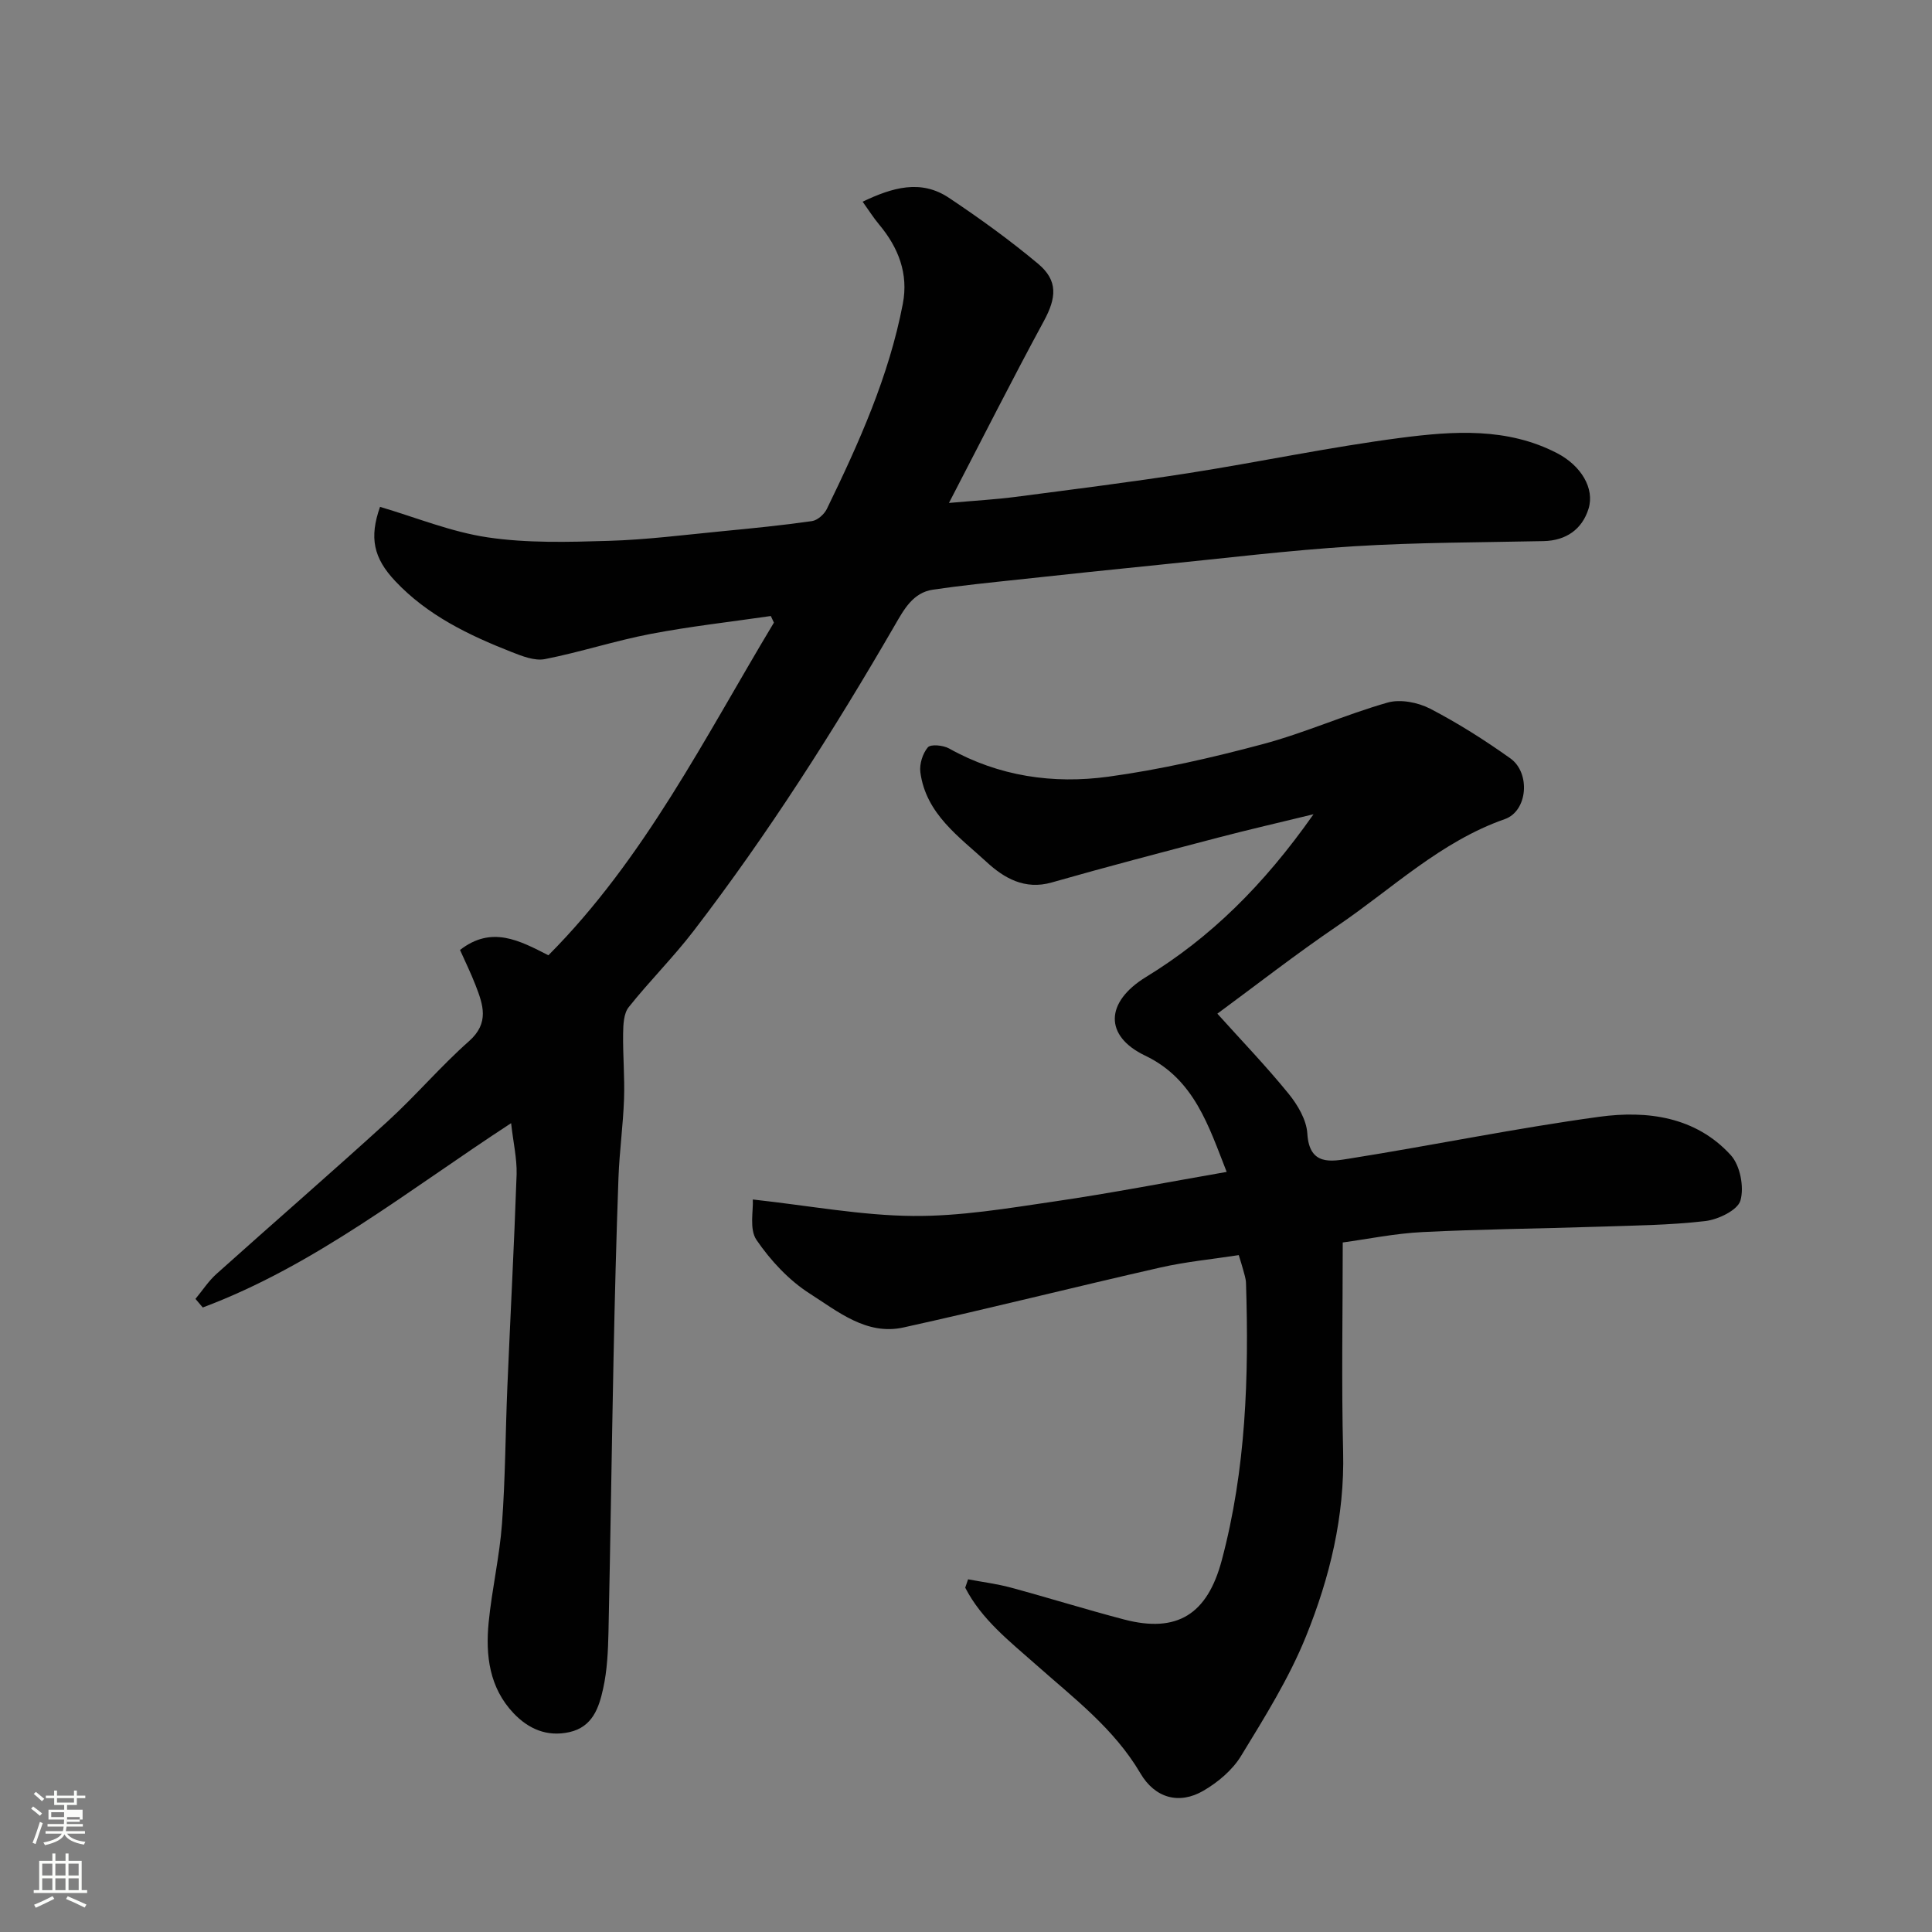
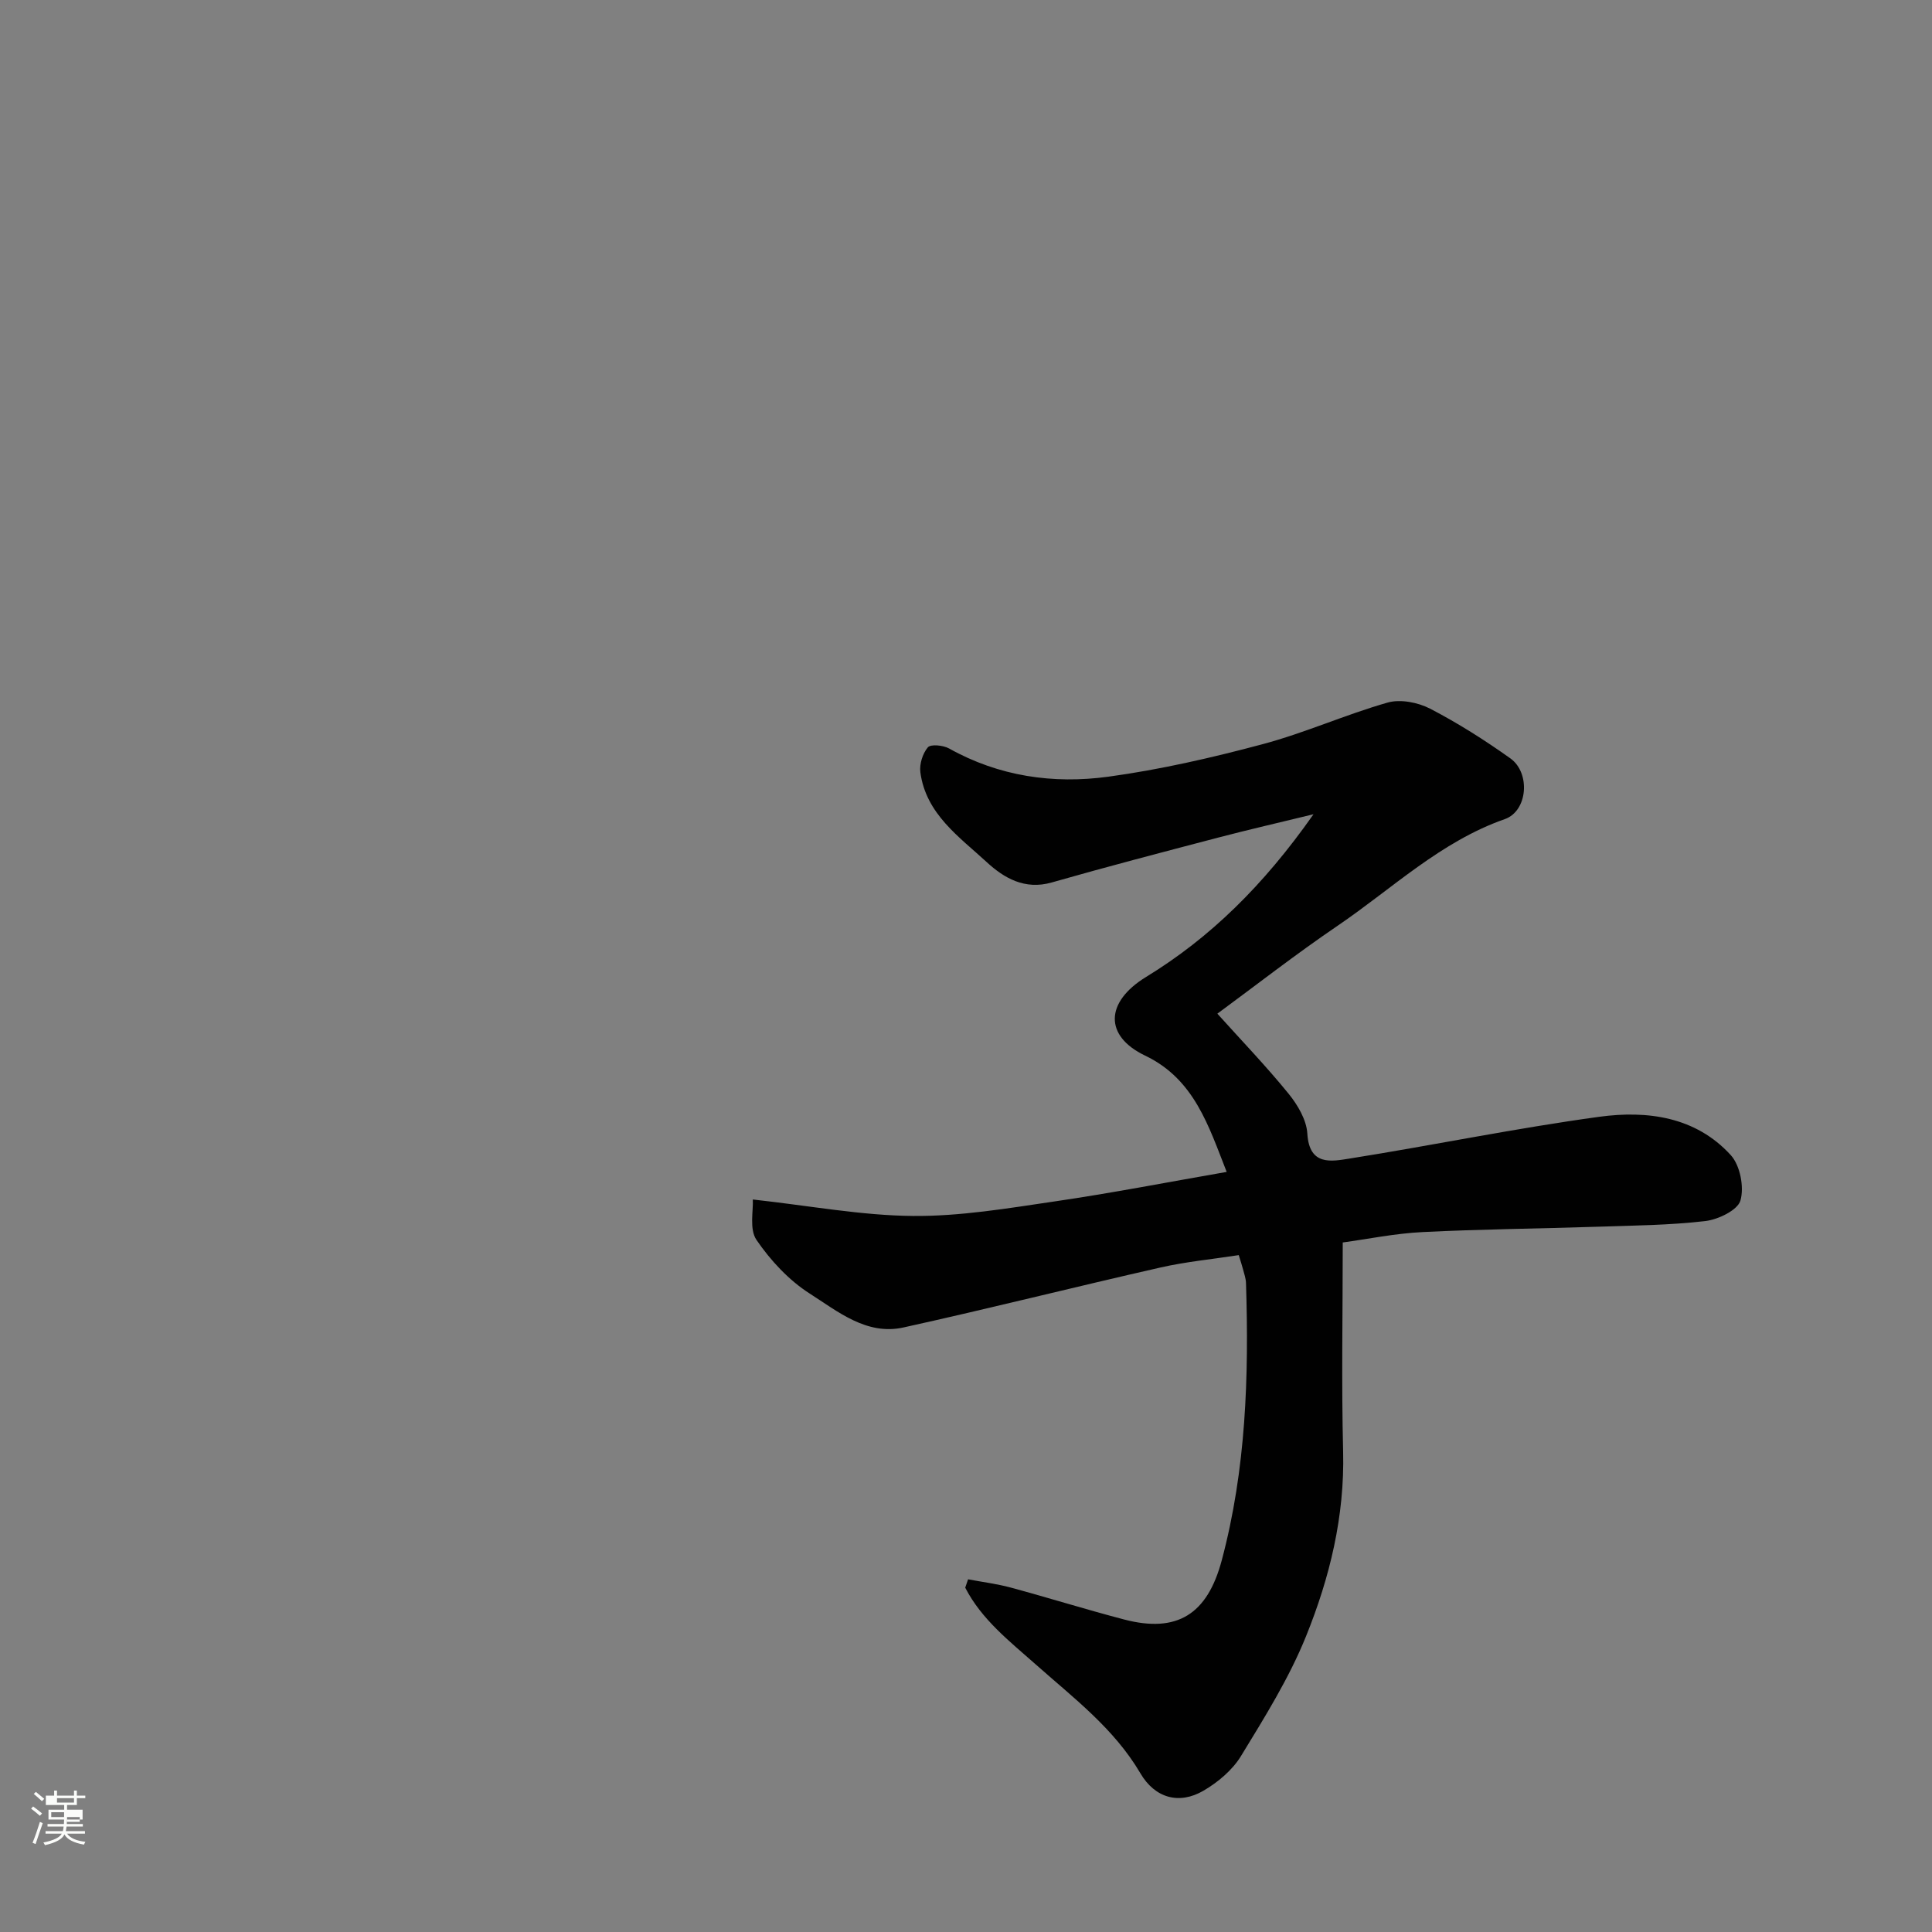
<svg xmlns="http://www.w3.org/2000/svg" enable-background="new 0 0 400 400" viewBox="0 0 400 400">
  <rect x="0" y="0" width="400" height="400" fill="#808080" stroke="none" />
-   <path d="m6.44 374.46.42-.45c.65.47 1.27.95 1.85 1.44l-.45.49c-.65-.56-1.25-1.06-1.82-1.48m.93 7.33-.63-.26c.55-1.36 1.05-2.8 1.52-4.33.19.1.38.19.59.27-.46 1.29-.95 2.73-1.48 4.32m-.38-10.38.44-.42c.43.34 1.01.82 1.74 1.44l-.49.49c-.53-.51-1.09-1.01-1.69-1.51m2.5.35h1.72v-1.04h.59v1.04h3.52v-1.04h.59v1.04h1.75v.53h-1.75v1.42h-2.03v.97h3.22v2.03h-3.24c0 .35-.01.66-.03.93h3.32v.53h-3.37c-.03.27-.08.58-.15.94h3.96v.53h-3.71c.67.92 1.93 1.48 3.79 1.68-.13.24-.23.44-.29.59-2.13-.38-3.48-1.08-4.04-2.12-.43.97-1.77 1.72-4.03 2.23-.09-.19-.2-.37-.33-.55 2.1-.42 3.37-1.03 3.81-1.83h-3.36v-.53h3.58c.08-.29.13-.61.16-.94h-3.33v-.53h3.39c.02-.27.04-.58.04-.93h-3.23v-2.03h3.25v-.97h-2.07v-1.42h-1.73zm1.12 3.44v1h2.65c.01-.3.02-.44.01-.4v-.25-.35zm1.19-2h3.52v-.91h-3.52zm4.71 3h-2.63v.59c0 .15-.01.28-.01.4h2.64v-1.99z" fill="#fbfcfa" />
-   <path d="m13.56 383.74h.63v1.52h2.72v6.07h1.13v.6h-11.06v-.6h1.13v-6.07h2.73v-1.52h.63v1.52h2.1v-1.52zm-2.69 8.83.38.56c-1.24.63-2.53 1.25-3.85 1.85-.1-.21-.21-.42-.34-.63 1.36-.55 2.63-1.15 3.81-1.78m-2.13-4.27h2.1v-2.45h-2.1zm0 3.04h2.1v-2.46h-2.1zm2.72-3.04h2.1v-2.45h-2.1zm0 3.04h2.1v-2.46h-2.1zm6.07 3.6c-1.41-.71-2.7-1.3-3.86-1.78l.35-.56c1.45.62 2.75 1.19 3.88 1.72zm-1.25-9.09h-2.1v2.45h2.1zm-2.09 5.49h2.1v-2.46h-2.1z" fill="#fbfcfa" />
+   <path d="m6.44 374.46.42-.45c.65.47 1.27.95 1.85 1.44l-.45.49c-.65-.56-1.25-1.06-1.82-1.48m.93 7.33-.63-.26c.55-1.36 1.05-2.8 1.52-4.33.19.1.38.19.59.27-.46 1.29-.95 2.73-1.48 4.32m-.38-10.38.44-.42c.43.34 1.01.82 1.74 1.44l-.49.49c-.53-.51-1.09-1.01-1.69-1.51m2.5.35h1.72v-1.04h.59v1.04h3.52v-1.04h.59v1.04h1.75v.53h-1.75v1.42h-2.03v.97h3.22v2.03h-3.24c0 .35-.01.66-.03.93h3.32v.53h-3.37c-.03.27-.08.58-.15.94h3.96v.53h-3.71c.67.92 1.93 1.48 3.79 1.68-.13.24-.23.44-.29.59-2.13-.38-3.48-1.08-4.04-2.12-.43.97-1.77 1.72-4.03 2.23-.09-.19-.2-.37-.33-.55 2.1-.42 3.37-1.03 3.81-1.83h-3.36v-.53h3.58c.08-.29.13-.61.16-.94h-3.33v-.53h3.39c.02-.27.04-.58.04-.93h-3.23v-2.03h3.25v-.97h-2.07h-1.73zm1.12 3.44v1h2.65c.01-.3.02-.44.01-.4v-.25-.35zm1.19-2h3.52v-.91h-3.52zm4.71 3h-2.63v.59c0 .15-.01.28-.01.4h2.64v-1.99z" fill="#fbfcfa" />
  <g fill="#010101">
-     <path d="m105.82 232.54c-21.25 13.85-40.58 29.45-63.84 38.16-.5-.59-1.01-1.19-1.51-1.78 1.44-1.73 2.68-3.67 4.34-5.16 11.78-10.57 23.75-20.93 35.44-31.59 5.83-5.32 10.97-11.4 16.87-16.62 4.25-3.77 2.9-7.53 1.34-11.57-.98-2.53-2.18-4.97-3.22-7.3 6.55-5.09 12.3-1.96 18.3 1.1 19.91-20 32.37-45.06 46.69-68.87-.21-.46-.43-.91-.64-1.37-8.32 1.21-16.7 2.14-24.95 3.72-7.34 1.41-14.49 3.76-21.82 5.2-2.13.42-4.71-.61-6.88-1.46-8.88-3.49-17.43-7.59-24.12-14.7-4.5-4.78-5.39-8.97-3.14-15.36 7.41 2.18 14.73 5.2 22.32 6.32 8.18 1.21 16.64.97 24.96.72 7.88-.23 15.74-1.24 23.59-2 6.2-.6 12.4-1.21 18.55-2.09 1.15-.16 2.55-1.41 3.09-2.52 6.63-13.64 12.85-27.45 15.73-42.47 1.2-6.24-.91-11.65-4.92-16.43-1.14-1.36-2.08-2.87-3.4-4.71 6.16-2.94 12.05-4.69 17.87-.8 6.37 4.25 12.61 8.76 18.48 13.67 4.16 3.49 3.76 7.06 1.17 11.84-6.5 11.98-12.64 24.16-19.65 37.66 5.76-.51 9.73-.73 13.67-1.24 12-1.57 24.01-3.07 35.97-4.94 14.65-2.3 29.2-5.39 43.9-7.3 10.89-1.41 22.04-2.19 32.38 3.18 4.9 2.54 7.83 7.26 6.49 11.53-1.32 4.2-4.61 6.57-9.3 6.67-13.09.28-26.2.26-39.25 1.07-13.43.83-26.81 2.48-40.2 3.82-9.8.98-19.59 2.02-29.38 3.08-5.87.63-11.74 1.22-17.58 2.08-4.17.61-6.03 4.14-7.89 7.34-12.68 21.9-26.25 43.22-41.67 63.31-4.2 5.48-9.14 10.38-13.44 15.79-1.04 1.3-1.13 3.58-1.16 5.41-.07 4.53.35 9.07.19 13.59-.19 5.43-.95 10.84-1.15 16.26-.45 12.43-.77 24.86-1.02 37.29-.39 18.93-.64 37.86-1.05 56.79-.09 3.94-.26 7.95-1.11 11.77-.86 3.9-2.17 7.92-6.99 8.99-4.65 1.03-8.47-.68-11.53-3.89-5.03-5.28-5.85-11.98-5.18-18.82.67-6.83 2.25-13.57 2.76-20.41.7-9.41.71-18.86 1.11-28.29.62-14.7 1.41-29.39 1.92-44.1.08-3.3-.71-6.65-1.14-10.57z" />
    <path d="m278 257.24c0 14.78-.28 29.04.08 43.29.33 13.4-2.77 26.1-7.68 38.24-3.5 8.67-8.56 16.76-13.46 24.79-1.78 2.92-4.78 5.44-7.78 7.19-5.05 2.94-10.05 1.52-13.05-3.6-5.47-9.31-13.86-15.61-21.72-22.59-5.34-4.73-11.18-9.27-14.55-15.85.2-.58.4-1.15.59-1.73 2.95.56 5.95.93 8.84 1.71 7.84 2.12 15.61 4.55 23.47 6.61 10.98 2.87 17.23-1.07 20.21-12.25 5.03-18.85 5.64-38.08 5.02-57.42-.03-.96-.38-1.91-.62-2.85-.2-.78-.46-1.54-.88-2.92-5.37.83-10.86 1.35-16.2 2.56-17.77 4.03-35.44 8.5-53.23 12.42-7.62 1.68-13.58-3.31-19.38-7.01-4.33-2.76-8.13-6.86-11.04-11.12-1.52-2.23-.62-6.1-.76-8.37 11.89 1.31 22.51 3.32 33.15 3.41 9.78.09 19.62-1.58 29.35-3.01 11.78-1.72 23.48-4 35.61-6.11-3.74-9.48-6.68-19.2-16.89-24.08-8.49-4.06-8.3-11.08.2-16.28 13.22-8.09 24.26-18.87 34.67-33.69-7.05 1.72-13.47 3.19-19.84 4.86-11.48 3.01-22.97 6.01-34.38 9.27-5.56 1.59-9.87-.93-13.41-4.19-5.72-5.27-12.62-10-13.77-18.63-.22-1.67.47-3.89 1.55-5.16.6-.7 3.18-.44 4.39.23 10.33 5.78 21.55 7.4 32.95 5.85 10.77-1.47 21.47-3.93 31.99-6.74 8.76-2.34 17.13-6.12 25.86-8.61 2.63-.75 6.27-.04 8.79 1.26 5.77 2.99 11.31 6.51 16.62 10.29 4.22 3.01 3.61 10.91-1.15 12.58-13.3 4.66-23.27 14.36-34.56 22.04-8.77 5.96-17.14 12.5-24.95 18.24 4.89 5.44 10.05 10.8 14.73 16.55 1.89 2.32 3.73 5.43 3.9 8.28.4 6.74 5 5.76 8.79 5.16 17.24-2.74 34.36-6.28 51.65-8.64 9.91-1.35 19.96-.04 27.23 7.94 1.94 2.13 2.8 6.61 2 9.39-.58 2.01-4.61 3.95-7.29 4.26-7.37.86-14.83.92-22.26 1.17-12.1.4-24.21.5-36.3 1.11-5.69.28-11.33 1.45-16.49 2.15z" />
  </g>
</svg>